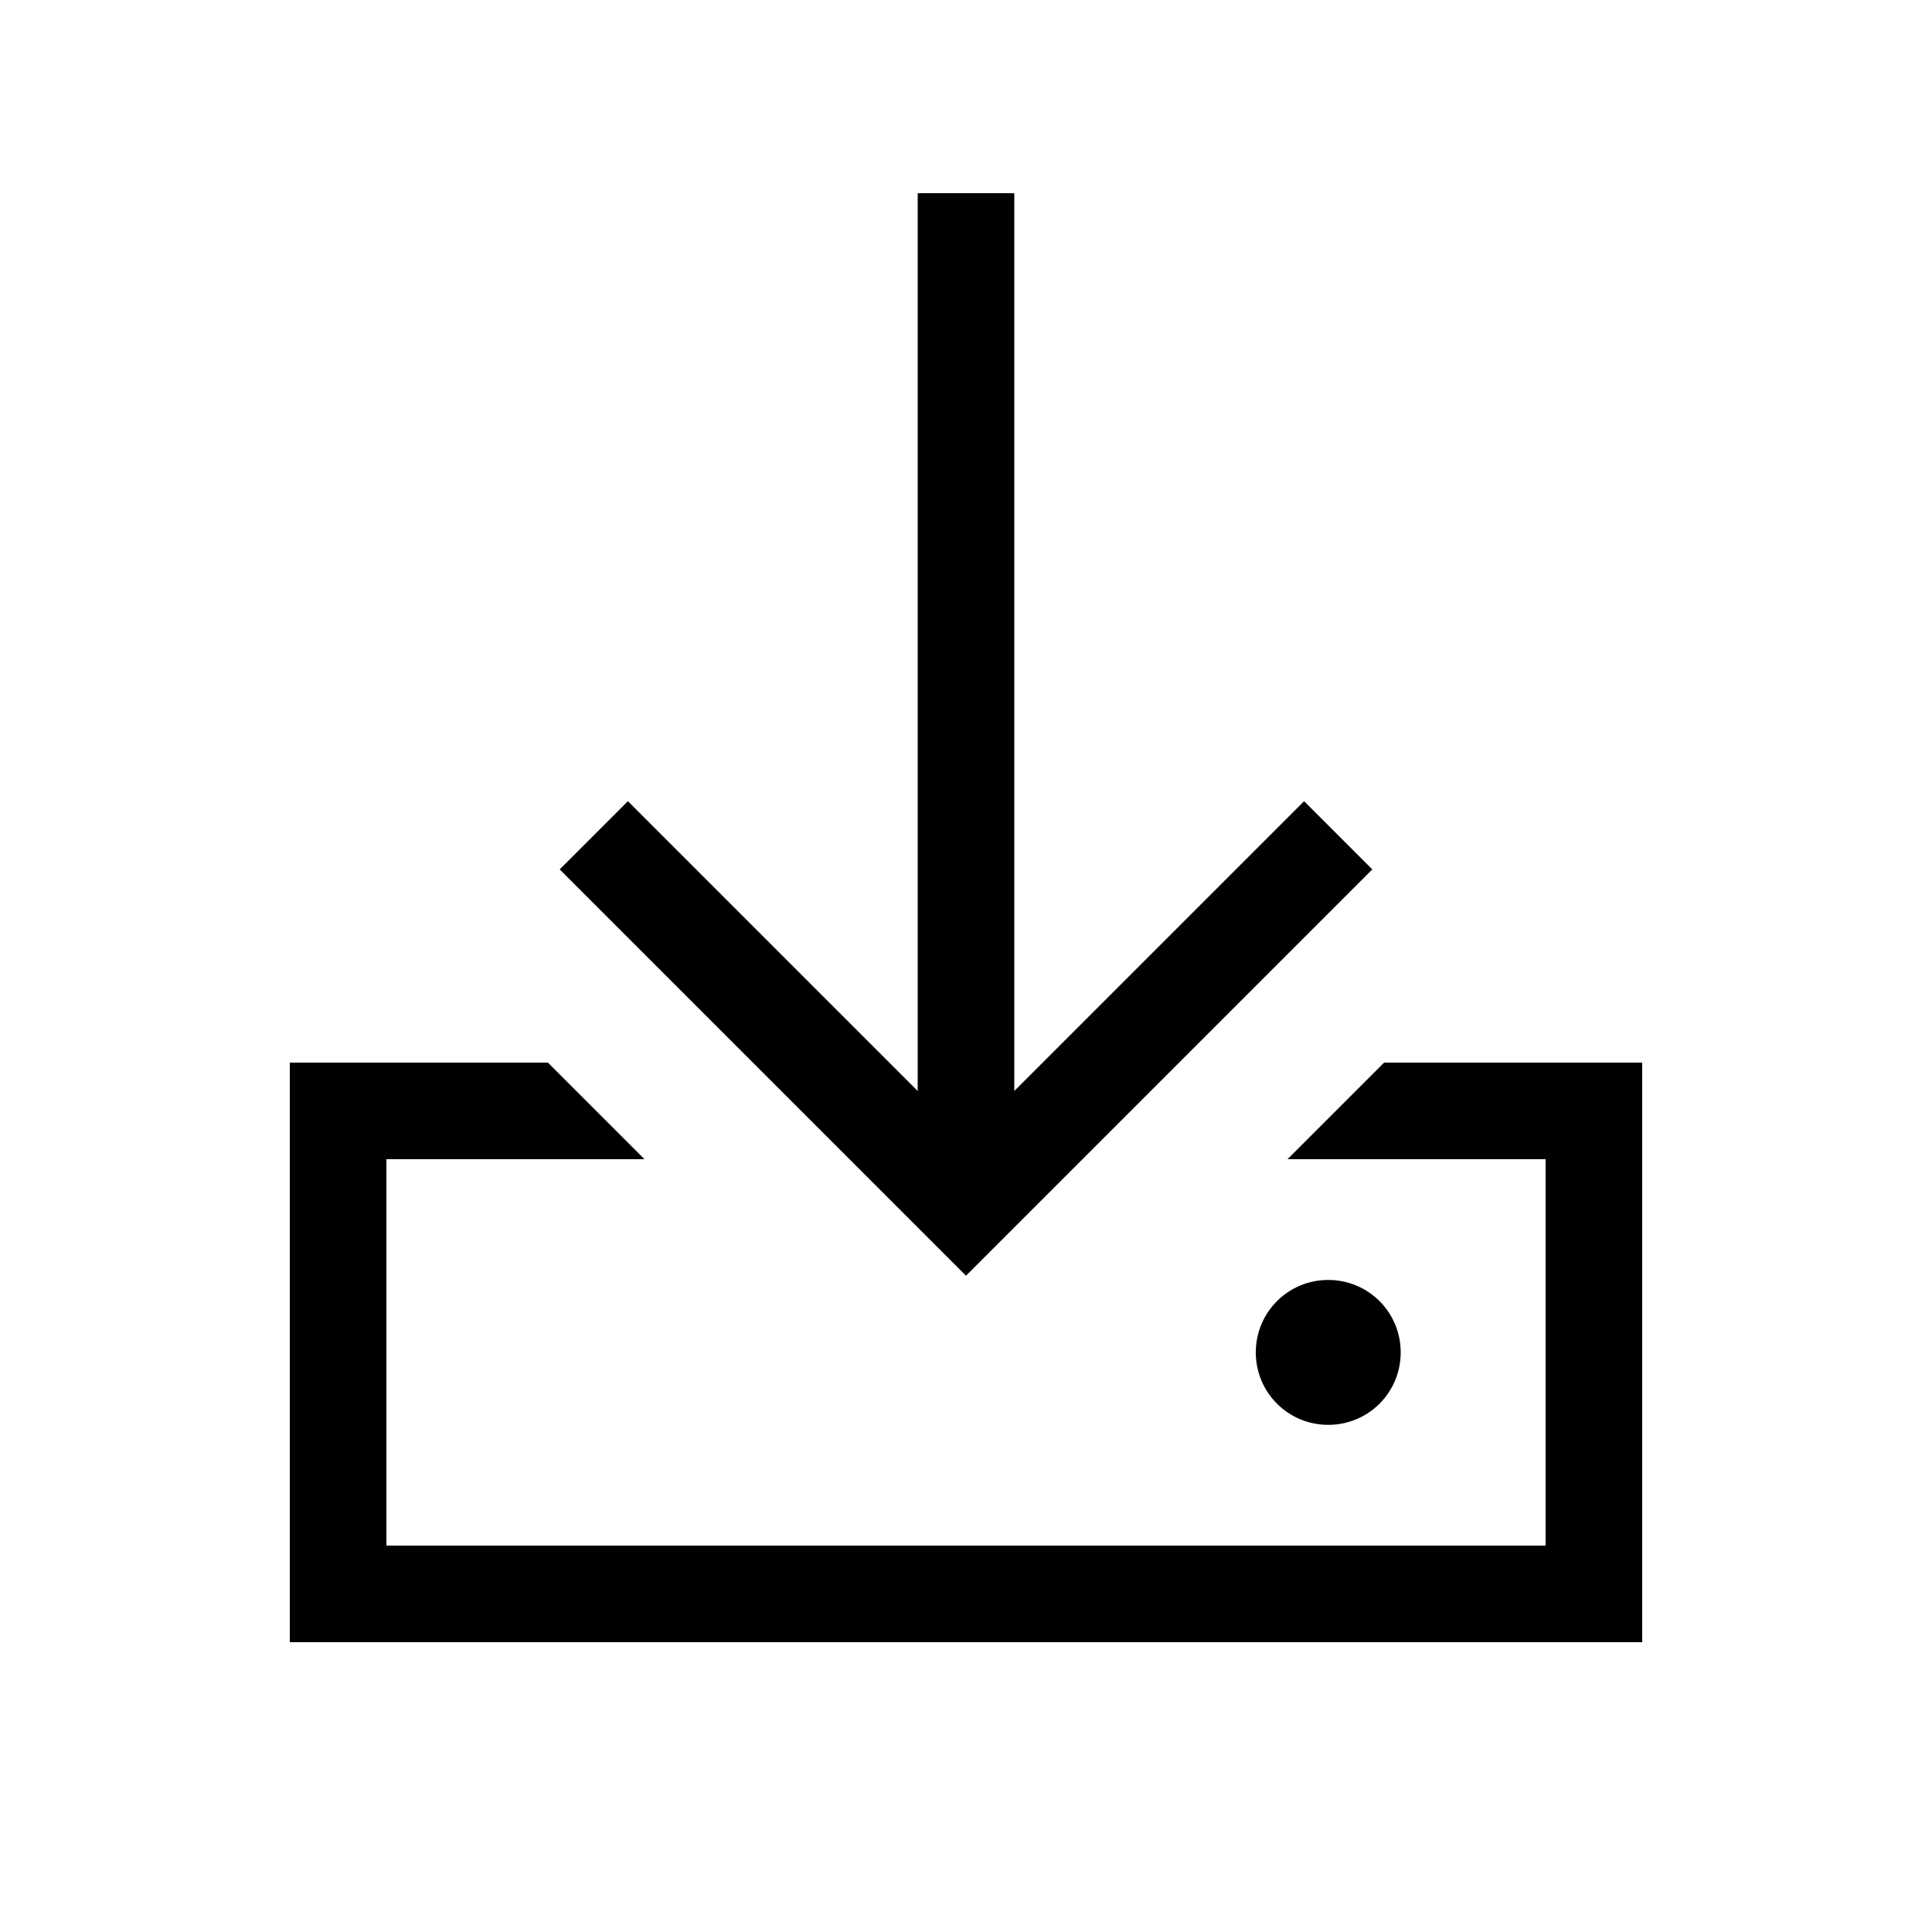
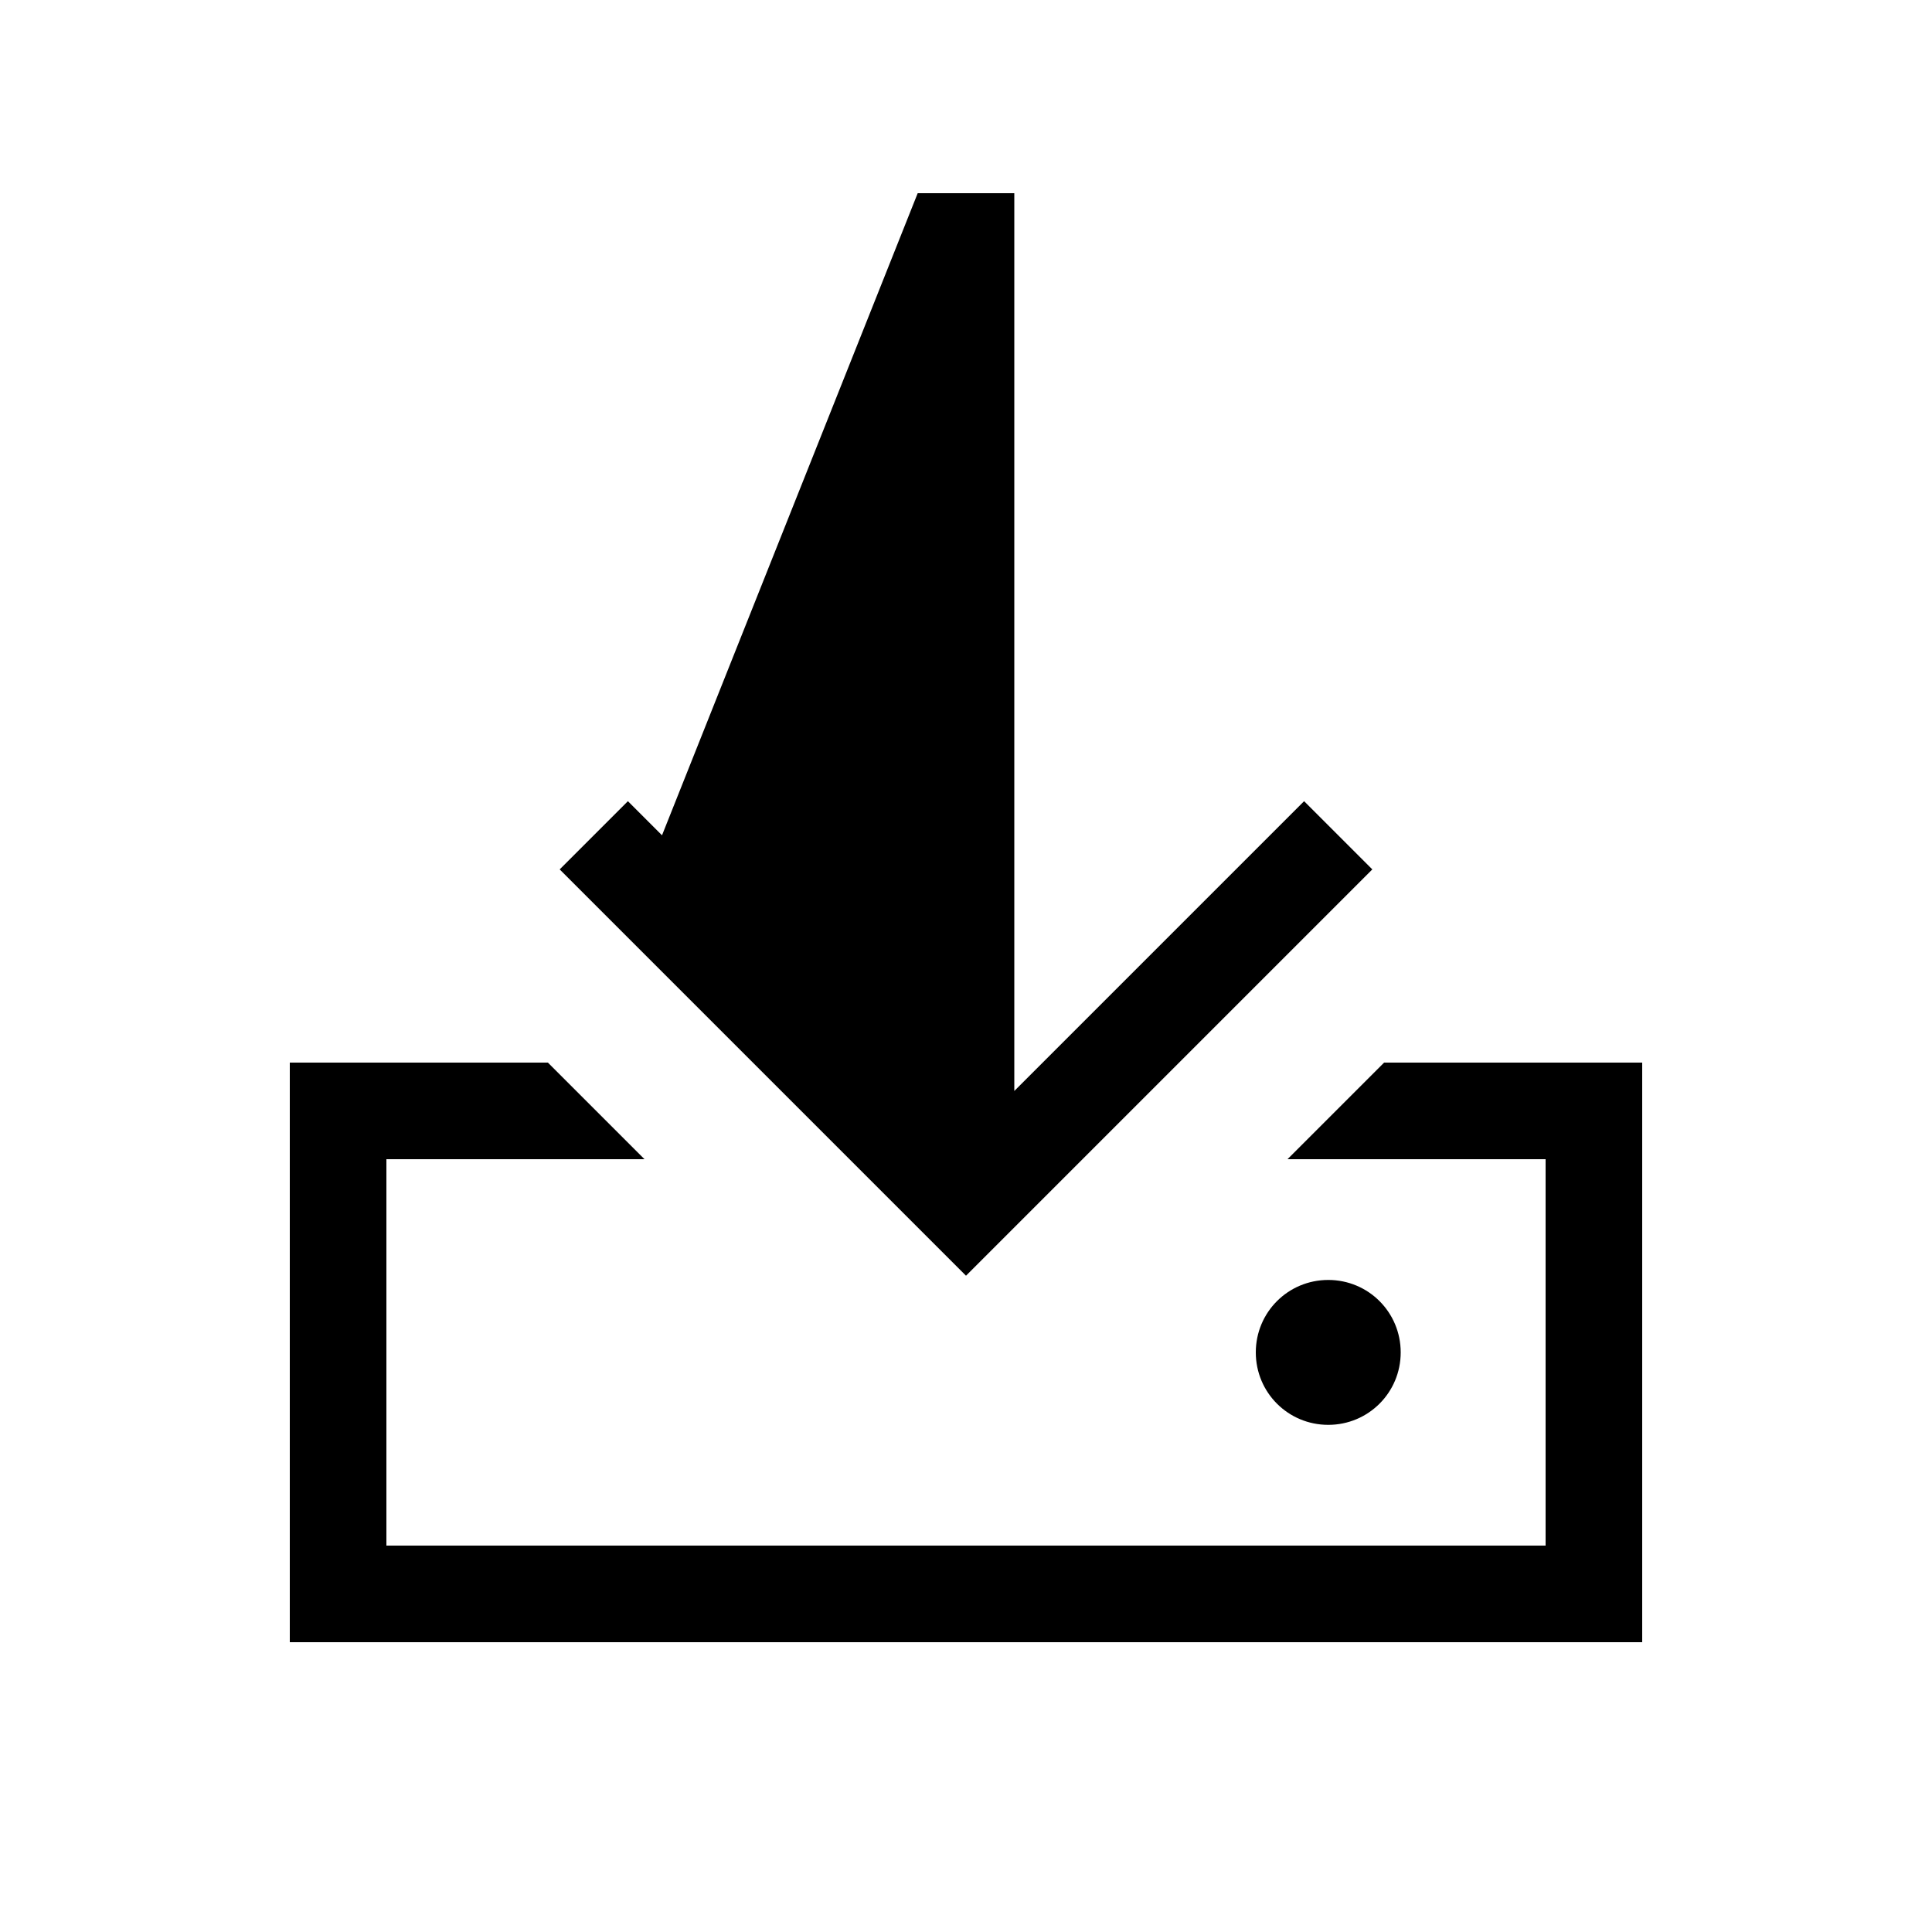
<svg xmlns="http://www.w3.org/2000/svg" viewBox="0 0 640 640">
-   <path fill="currentColor" d="M336 80L336 64L304 64L304 361.4L219.3 276.7L208 265.4L185.4 288L196.7 299.3L308.7 411.3L320 422.6L331.3 411.3L443.3 299.3L454.6 288L432 265.4L420.7 276.7L336 361.4L336 80zM181.5 352L96 352L96 544L544 544L544 352L458.5 352L426.5 384L512 384L512 512L128 512L128 384L213.5 384L181.5 352zM464 448C464 434.7 453.3 424 440 424C426.7 424 416 434.7 416 448C416 461.3 426.7 472 440 472C453.3 472 464 461.3 464 448z" />
+   <path fill="currentColor" d="M336 80L336 64L304 64L219.3 276.7L208 265.4L185.4 288L196.7 299.3L308.7 411.3L320 422.6L331.3 411.3L443.3 299.3L454.6 288L432 265.4L420.7 276.7L336 361.4L336 80zM181.5 352L96 352L96 544L544 544L544 352L458.5 352L426.5 384L512 384L512 512L128 512L128 384L213.5 384L181.5 352zM464 448C464 434.7 453.3 424 440 424C426.7 424 416 434.7 416 448C416 461.3 426.7 472 440 472C453.3 472 464 461.3 464 448z" />
</svg>